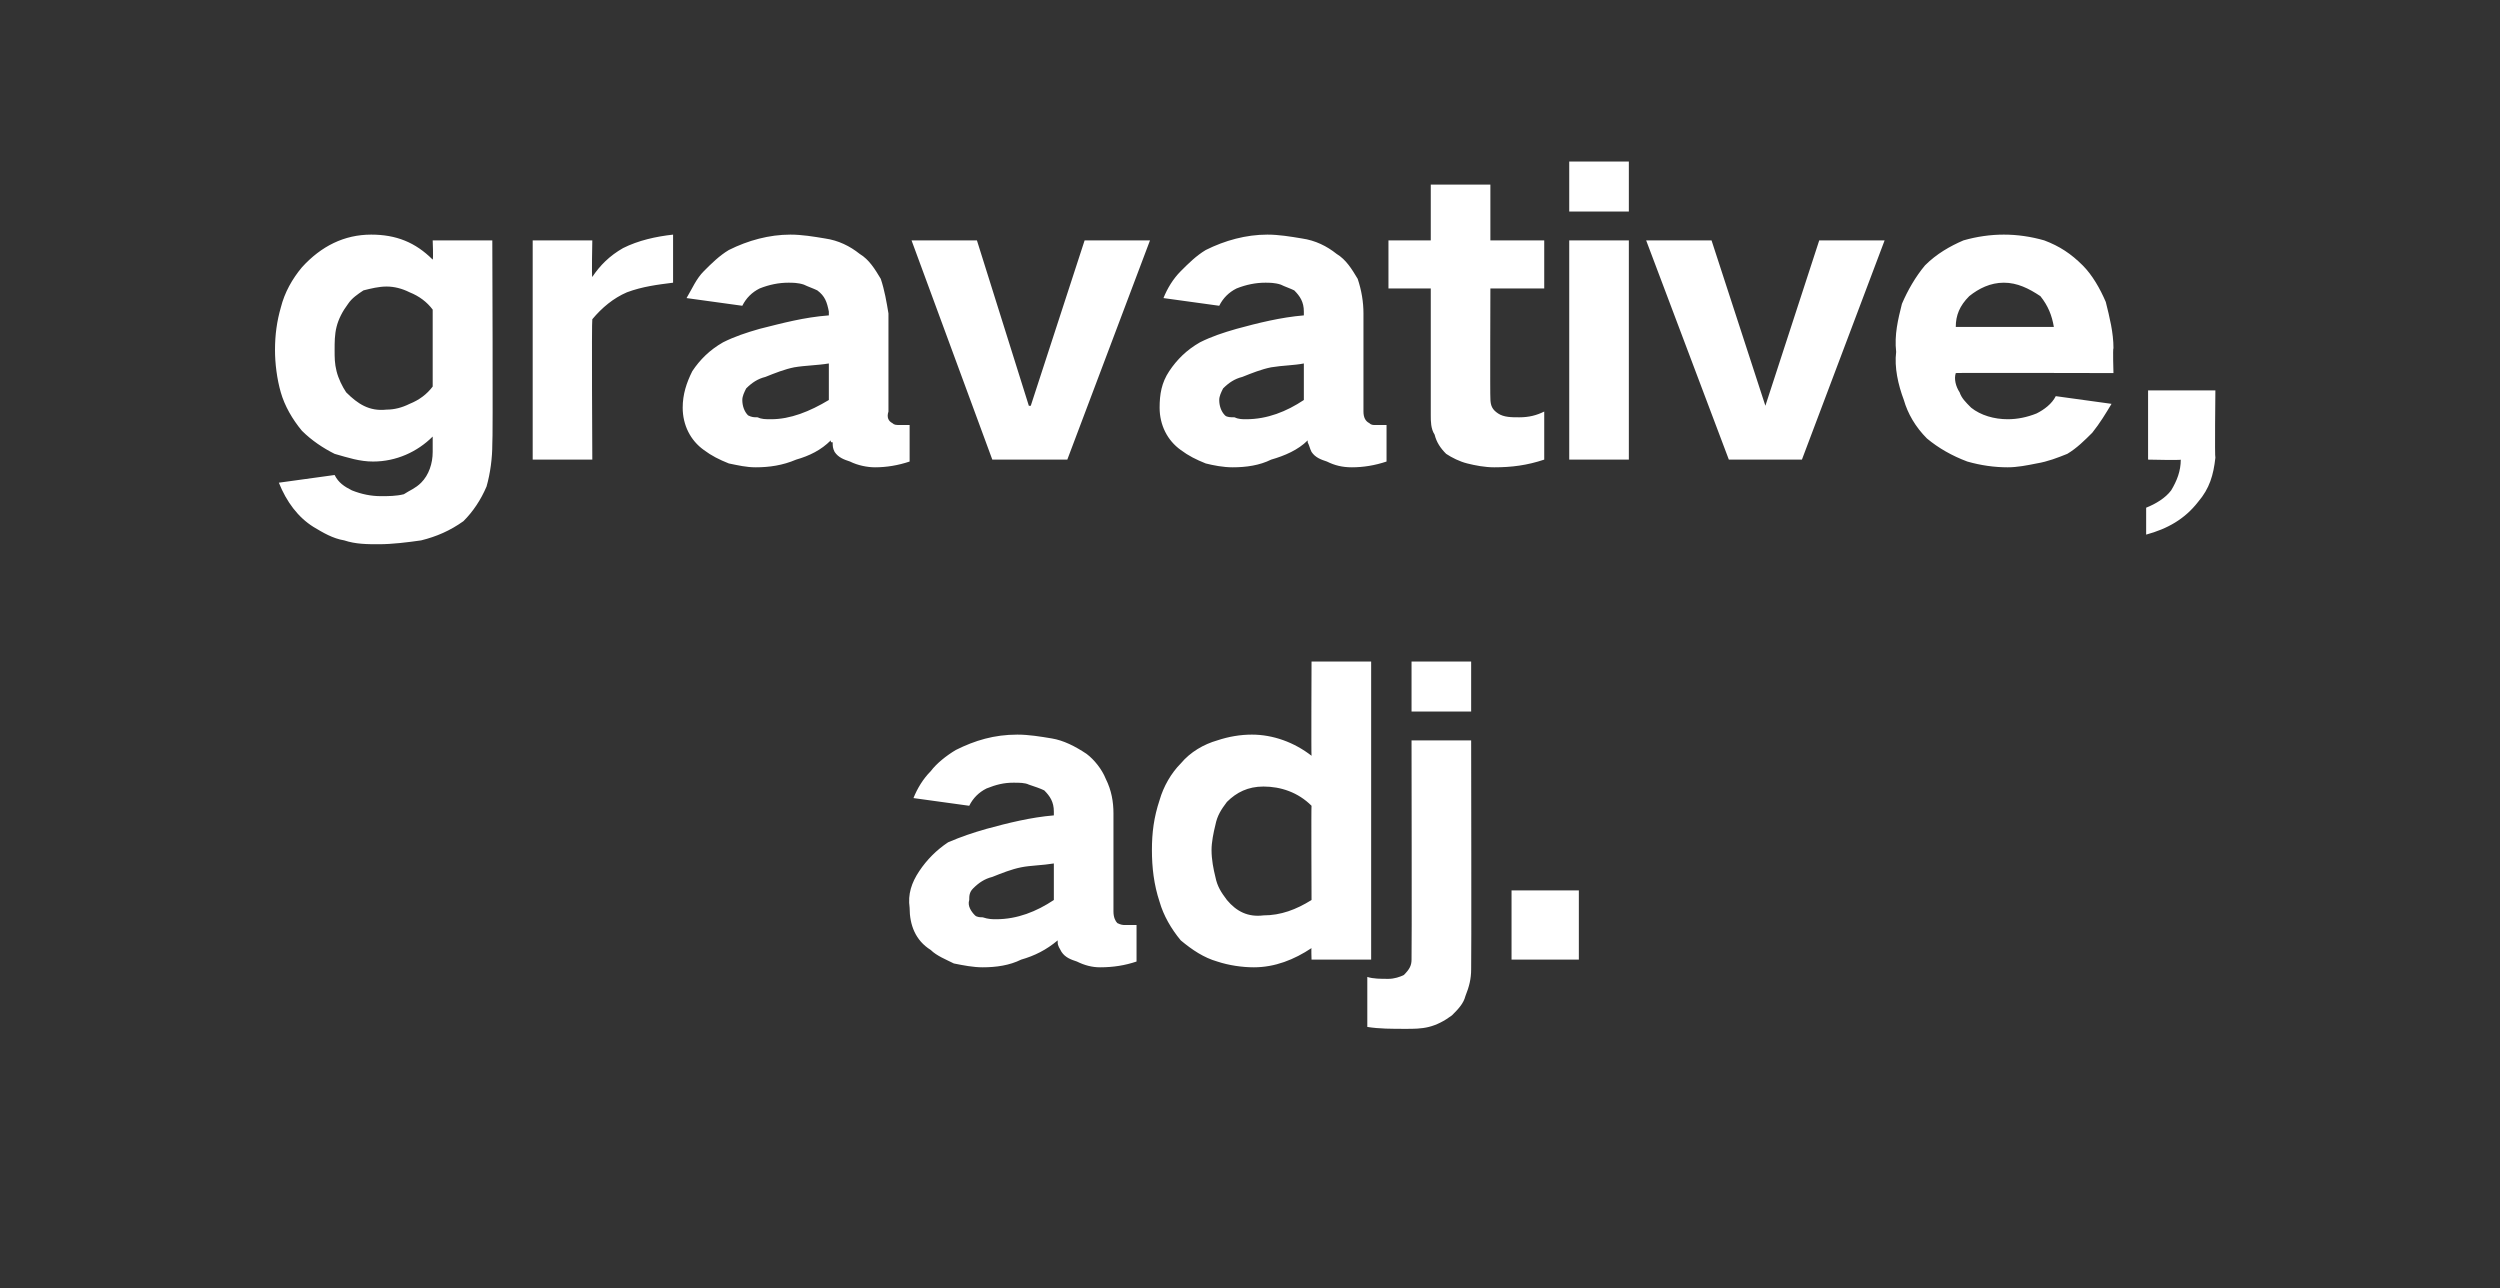
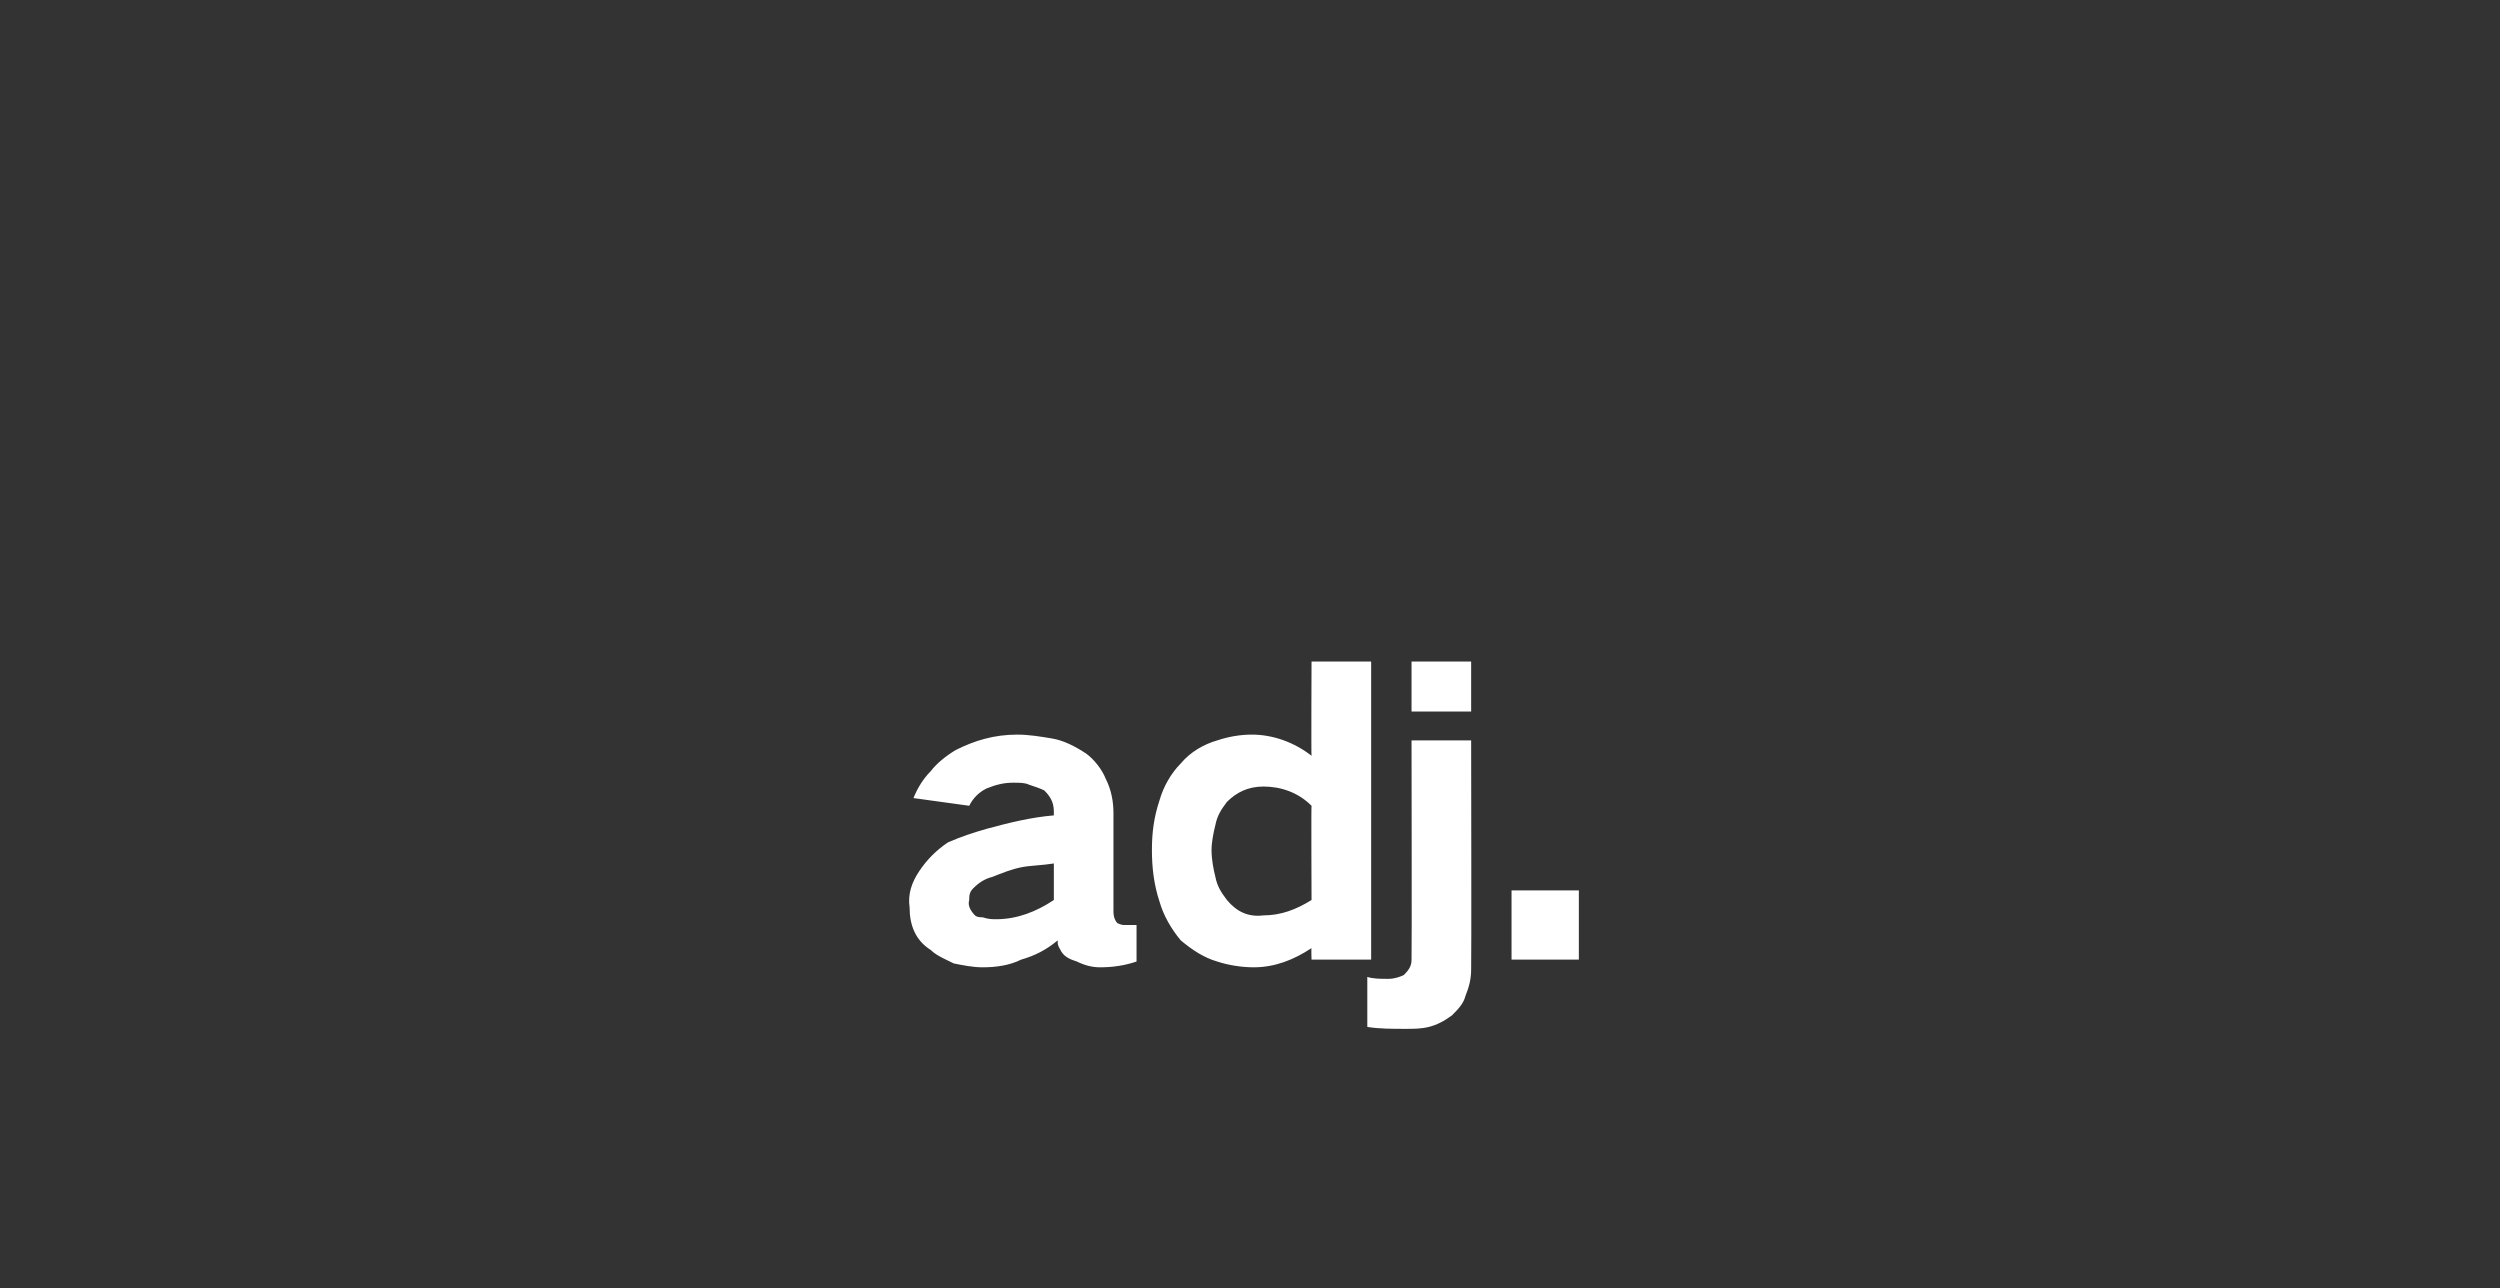
<svg xmlns="http://www.w3.org/2000/svg" version="1.1" width="130px" height="67px" viewBox="0 -6 130 67" style="top:-6px">
  <rect x="0" y="-6" width="130" height="67" fill="#333333" stroke="none" />
  <desc>gravative, adj.</desc>
  <defs />
  <g id="Polygon37603">
    <path d="M 47.8 39.3 C 47.4 39.9 47.2 40.5 47.3 41.2 C 47.3 42.1 47.6 42.9 48.4 43.4 C 48.7 43.7 49.2 43.9 49.6 44.1 C 50.1 44.2 50.6 44.3 51.1 44.3 C 51.8 44.3 52.5 44.2 53.1 43.9 C 53.8 43.7 54.4 43.4 55 42.9 C 55 43 55 43 55 43 C 55 43.2 55.1 43.3 55.2 43.5 C 55.4 43.8 55.7 43.9 56 44 C 56.4 44.2 56.8 44.3 57.2 44.3 C 57.9 44.3 58.5 44.2 59.1 44 C 59.1 44 59.1 42.1 59.1 42.1 C 58.9 42.1 58.7 42.1 58.5 42.1 C 58.4 42.1 58.3 42.1 58.1 42 C 58 41.9 57.9 41.7 57.9 41.4 C 57.9 41.4 57.9 36.3 57.9 36.3 C 57.9 35.7 57.8 35.1 57.5 34.5 C 57.3 34 56.9 33.5 56.5 33.2 C 55.9 32.8 55.3 32.5 54.7 32.4 C 54.1 32.3 53.5 32.2 52.9 32.2 C 51.7 32.2 50.7 32.5 49.7 33 C 49.2 33.3 48.7 33.7 48.4 34.1 C 48 34.5 47.7 35 47.5 35.5 C 47.5 35.5 50.4 35.9 50.4 35.9 C 50.6 35.5 50.9 35.2 51.3 35 C 51.8 34.8 52.2 34.7 52.7 34.7 C 53 34.7 53.3 34.7 53.5 34.8 C 53.8 34.9 54.1 35 54.3 35.1 C 54.6 35.4 54.8 35.7 54.8 36.2 C 54.8 36.2 54.8 36.4 54.8 36.4 C 53.6 36.5 52.4 36.8 51.3 37.1 C 50.6 37.3 50 37.5 49.3 37.8 C 48.7 38.2 48.2 38.7 47.8 39.3 C 47.8 39.3 47.8 39.3 47.8 39.3 Z M 50.7 41.6 C 50.5 41.4 50.3 41.1 50.4 40.8 C 50.4 40.6 50.4 40.4 50.6 40.2 C 50.9 39.9 51.2 39.7 51.6 39.6 C 52.1 39.4 52.6 39.2 53.1 39.1 C 53.6 39 54.2 39 54.8 38.9 C 54.8 38.9 54.8 40.8 54.8 40.8 C 53.9 41.4 52.9 41.8 51.8 41.8 C 51.6 41.8 51.4 41.8 51.1 41.7 C 51 41.7 50.8 41.7 50.7 41.6 C 50.7 41.6 50.7 41.6 50.7 41.6 Z M 60.3 35.6 C 60 36.5 59.9 37.3 59.9 38.2 C 59.9 39.1 60 40 60.3 40.9 C 60.5 41.6 60.9 42.3 61.4 42.9 C 62 43.4 62.6 43.8 63.3 44 C 63.9 44.2 64.6 44.3 65.2 44.3 C 66.3 44.3 67.3 43.9 68.2 43.3 C 68.18 43.28 68.2 43.9 68.2 43.9 L 71.3 43.9 L 71.3 28.4 L 68.2 28.4 C 68.2 28.4 68.18 33.32 68.2 33.3 C 67.3 32.6 66.2 32.2 65.1 32.2 C 64.5 32.2 63.9 32.3 63.3 32.5 C 62.6 32.7 61.9 33.1 61.4 33.7 C 60.9 34.2 60.5 34.9 60.3 35.6 C 60.3 35.6 60.3 35.6 60.3 35.6 Z M 68.2 40.8 C 67.4 41.3 66.6 41.6 65.7 41.6 C 64.9 41.7 64.3 41.4 63.8 40.8 C 63.5 40.4 63.3 40.1 63.2 39.6 C 63.1 39.2 63 38.7 63 38.2 C 63 37.8 63.1 37.3 63.2 36.9 C 63.3 36.4 63.5 36.1 63.8 35.7 C 64.3 35.2 64.9 34.9 65.7 34.9 C 66.6 34.9 67.5 35.2 68.2 35.9 C 68.18 35.88 68.2 40.8 68.2 40.8 C 68.2 40.8 68.18 40.76 68.2 40.8 Z M 72.2 44.9 C 71.8 44.9 71.4 44.9 71.1 44.8 C 71.1 44.8 71.1 47.4 71.1 47.4 C 71.7 47.5 72.4 47.5 73.1 47.5 C 73.5 47.5 73.9 47.5 74.3 47.4 C 74.7 47.3 75.1 47.1 75.5 46.8 C 75.8 46.5 76.1 46.2 76.2 45.8 C 76.4 45.3 76.5 44.9 76.5 44.4 C 76.52 44.4 76.5 32.5 76.5 32.5 L 73.4 32.5 C 73.4 32.5 73.42 43.86 73.4 43.9 C 73.4 44.2 73.3 44.4 73 44.7 C 72.8 44.8 72.5 44.9 72.2 44.9 C 72.2 44.9 72.2 44.9 72.2 44.9 Z M 73.4 28.4 L 73.4 31 L 76.5 31 L 76.5 28.4 L 73.4 28.4 Z M 78.6 40.3 L 78.6 43.9 L 82.1 43.9 L 82.1 40.3 L 78.6 40.3 Z " stroke="none" fill="#fff" />
  </g>
  <g id="Polygon37602">
-     <path d="M 14.6 10 C 14.4 10.7 14.3 11.4 14.3 12.2 C 14.3 12.9 14.4 13.7 14.6 14.4 C 14.8 15.1 15.2 15.8 15.7 16.4 C 16.2 16.9 16.8 17.3 17.4 17.6 C 18.1 17.8 18.7 18 19.4 18 C 20.6 18 21.7 17.5 22.5 16.7 C 22.5 16.7 22.5 17.5 22.5 17.5 C 22.5 18.1 22.3 18.7 21.9 19.1 C 21.6 19.4 21.3 19.5 21 19.7 C 20.6 19.8 20.2 19.8 19.8 19.8 C 19.3 19.8 18.8 19.7 18.3 19.5 C 17.9 19.3 17.6 19.1 17.4 18.7 C 17.4 18.7 14.5 19.1 14.5 19.1 C 14.9 20.1 15.5 20.9 16.3 21.4 C 16.8 21.7 17.3 22 17.9 22.1 C 18.5 22.3 19.1 22.3 19.7 22.3 C 20.4 22.3 21.2 22.2 21.9 22.1 C 22.7 21.9 23.4 21.6 24.1 21.1 C 24.6 20.6 25 20 25.3 19.3 C 25.5 18.6 25.6 17.8 25.6 17.1 C 25.64 17.06 25.6 6.5 25.6 6.5 L 22.5 6.5 C 22.5 6.5 22.54 7.46 22.5 7.5 C 21.6 6.6 20.6 6.2 19.3 6.2 C 17.9 6.2 16.7 6.8 15.7 7.9 C 15.2 8.5 14.8 9.2 14.6 10 C 14.6 10 14.6 10 14.6 10 Z M 21.3 15 C 20.9 15.2 20.5 15.3 20.1 15.3 C 19.2 15.4 18.6 15 18 14.4 C 17.8 14.1 17.6 13.7 17.5 13.3 C 17.4 12.9 17.4 12.6 17.4 12.2 C 17.4 11.8 17.4 11.4 17.5 11 C 17.6 10.6 17.8 10.2 18.1 9.8 C 18.3 9.5 18.6 9.3 18.9 9.1 C 19.3 9 19.7 8.9 20.1 8.9 C 20.5 8.9 20.9 9 21.3 9.2 C 21.8 9.4 22.2 9.7 22.5 10.1 C 22.5 10.1 22.5 14.1 22.5 14.1 C 22.2 14.5 21.8 14.8 21.3 15 C 21.3 15 21.3 15 21.3 15 Z M 27.7 6.5 L 27.7 17.9 L 30.8 17.9 C 30.8 17.9 30.76 10.64 30.8 10.6 C 31.3 10 31.9 9.5 32.6 9.2 C 33.4 8.9 34.2 8.8 35 8.7 C 35 8.7 35 6.2 35 6.2 C 34.1 6.3 33.2 6.5 32.4 6.9 C 31.7 7.3 31.2 7.8 30.8 8.4 C 30.76 8.44 30.8 6.5 30.8 6.5 L 27.7 6.5 Z M 36 13.3 C 35.7 13.9 35.5 14.5 35.5 15.2 C 35.5 16.1 35.9 16.9 36.6 17.4 C 37 17.7 37.4 17.9 37.9 18.1 C 38.4 18.2 38.8 18.3 39.3 18.3 C 40 18.3 40.7 18.2 41.4 17.9 C 42.1 17.7 42.7 17.4 43.2 16.9 C 43.2 17 43.2 17 43.3 17 C 43.3 17.2 43.3 17.3 43.4 17.5 C 43.6 17.8 43.9 17.9 44.2 18 C 44.6 18.2 45.1 18.3 45.5 18.3 C 46.1 18.3 46.7 18.2 47.3 18 C 47.3 18 47.3 16.1 47.3 16.1 C 47.1 16.1 46.9 16.1 46.8 16.1 C 46.6 16.1 46.5 16.1 46.4 16 C 46.2 15.9 46.1 15.7 46.2 15.4 C 46.2 15.4 46.2 10.3 46.2 10.3 C 46.1 9.7 46 9.1 45.8 8.5 C 45.5 8 45.2 7.5 44.7 7.2 C 44.2 6.8 43.6 6.5 42.9 6.4 C 42.3 6.3 41.7 6.2 41.1 6.2 C 40 6.2 38.9 6.5 37.9 7 C 37.4 7.3 37 7.7 36.6 8.1 C 36.2 8.5 36 9 35.7 9.5 C 35.7 9.5 38.6 9.9 38.6 9.9 C 38.8 9.5 39.1 9.2 39.5 9 C 40 8.8 40.5 8.7 41 8.7 C 41.2 8.7 41.5 8.7 41.8 8.8 C 42 8.9 42.3 9 42.5 9.1 C 42.9 9.4 43 9.7 43.1 10.2 C 43.1 10.2 43.1 10.4 43.1 10.4 C 41.8 10.5 40.7 10.8 39.5 11.1 C 38.8 11.3 38.2 11.5 37.6 11.8 C 36.9 12.2 36.4 12.7 36 13.3 C 36 13.3 36 13.3 36 13.3 Z M 38.9 15.6 C 38.7 15.4 38.6 15.1 38.6 14.8 C 38.6 14.6 38.7 14.4 38.8 14.2 C 39.1 13.9 39.4 13.7 39.8 13.6 C 40.3 13.4 40.8 13.2 41.3 13.1 C 41.9 13 42.5 13 43.1 12.9 C 43.1 12.9 43.1 14.8 43.1 14.8 C 42.1 15.4 41.1 15.8 40.1 15.8 C 39.8 15.8 39.6 15.8 39.4 15.7 C 39.2 15.7 39.1 15.7 38.9 15.6 C 38.9 15.6 38.9 15.6 38.9 15.6 Z M 47.4 6.5 L 51.6 17.9 L 55.5 17.9 L 59.8 6.5 L 56.4 6.5 L 53.6 15.1 L 53.5 15.1 L 50.8 6.5 L 47.4 6.5 Z M 60.8 13.3 C 60.4 13.9 60.3 14.5 60.3 15.2 C 60.3 16.1 60.7 16.9 61.4 17.4 C 61.8 17.7 62.2 17.9 62.7 18.1 C 63.1 18.2 63.6 18.3 64.1 18.3 C 64.8 18.3 65.5 18.2 66.1 17.9 C 66.8 17.7 67.5 17.4 68 16.9 C 68 17 68 17 68 17 C 68.1 17.2 68.1 17.3 68.2 17.5 C 68.4 17.8 68.7 17.9 69 18 C 69.4 18.2 69.8 18.3 70.3 18.3 C 70.9 18.3 71.5 18.2 72.1 18 C 72.1 18 72.1 16.1 72.1 16.1 C 71.9 16.1 71.7 16.1 71.5 16.1 C 71.4 16.1 71.3 16.1 71.2 16 C 71 15.9 70.9 15.7 70.9 15.4 C 70.9 15.4 70.9 10.3 70.9 10.3 C 70.9 9.7 70.8 9.1 70.6 8.5 C 70.3 8 70 7.5 69.5 7.2 C 69 6.8 68.4 6.5 67.7 6.4 C 67.1 6.3 66.5 6.2 65.9 6.2 C 64.8 6.2 63.7 6.5 62.7 7 C 62.2 7.3 61.8 7.7 61.4 8.1 C 61 8.5 60.7 9 60.5 9.5 C 60.5 9.5 63.4 9.9 63.4 9.9 C 63.6 9.5 63.9 9.2 64.3 9 C 64.8 8.8 65.3 8.7 65.8 8.7 C 66 8.7 66.3 8.7 66.6 8.8 C 66.8 8.9 67.1 9 67.3 9.1 C 67.6 9.4 67.8 9.7 67.8 10.2 C 67.8 10.2 67.8 10.4 67.8 10.4 C 66.6 10.5 65.4 10.8 64.3 11.1 C 63.6 11.3 63 11.5 62.4 11.8 C 61.7 12.2 61.2 12.7 60.8 13.3 C 60.8 13.3 60.8 13.3 60.8 13.3 Z M 63.7 15.6 C 63.5 15.4 63.4 15.1 63.4 14.8 C 63.4 14.6 63.5 14.4 63.6 14.2 C 63.9 13.9 64.2 13.7 64.6 13.6 C 65.1 13.4 65.6 13.2 66.1 13.1 C 66.7 13 67.3 13 67.8 12.9 C 67.8 12.9 67.8 14.8 67.8 14.8 C 66.9 15.4 65.9 15.8 64.8 15.8 C 64.6 15.8 64.4 15.8 64.2 15.7 C 64 15.7 63.8 15.7 63.7 15.6 C 63.7 15.6 63.7 15.6 63.7 15.6 Z M 72.2 6.5 L 72.2 9 L 74.4 9 C 74.4 9 74.4 15.56 74.4 15.6 C 74.4 15.9 74.4 16.3 74.6 16.6 C 74.7 17 74.9 17.3 75.2 17.6 C 75.5 17.8 75.9 18 76.3 18.1 C 76.7 18.2 77.2 18.3 77.7 18.3 C 78.6 18.3 79.4 18.2 80.3 17.9 C 80.3 17.9 80.3 15.4 80.3 15.4 C 79.9 15.6 79.5 15.7 79 15.7 C 78.6 15.7 78.2 15.7 77.9 15.5 C 77.6 15.3 77.5 15.1 77.5 14.7 C 77.48 14.72 77.5 9 77.5 9 L 80.3 9 L 80.3 6.5 L 77.5 6.5 L 77.5 3.6 L 74.4 3.6 L 74.4 6.5 L 72.2 6.5 Z M 81.6 6.5 L 81.6 17.9 L 84.7 17.9 L 84.7 6.5 L 81.6 6.5 Z M 81.6 2.4 L 81.6 5 L 84.7 5 L 84.7 2.4 L 81.6 2.4 Z M 85.6 6.5 L 89.9 17.9 L 93.7 17.9 L 98 6.5 L 94.6 6.5 L 91.8 15.1 L 91.8 15.1 L 89 6.5 L 85.6 6.5 Z M 98.9 9.8 C 98.7 10.6 98.5 11.4 98.6 12.3 C 98.5 13.1 98.7 14 99 14.8 C 99.2 15.5 99.6 16.2 100.2 16.8 C 100.8 17.3 101.5 17.7 102.3 18 C 103 18.2 103.7 18.3 104.4 18.3 C 104.9 18.3 105.4 18.2 105.9 18.1 C 106.5 18 107 17.8 107.5 17.6 C 108 17.3 108.4 16.9 108.8 16.5 C 109.2 16 109.5 15.5 109.8 15 C 109.8 15 106.9 14.6 106.9 14.6 C 106.7 15 106.3 15.3 105.9 15.5 C 105.4 15.7 104.9 15.8 104.4 15.8 C 103.7 15.8 103 15.6 102.5 15.2 C 102.2 14.9 102 14.7 101.9 14.4 C 101.7 14.1 101.6 13.7 101.7 13.4 C 101.66 13.38 109.9 13.4 109.9 13.4 C 109.9 13.4 109.86 12.12 109.9 12.1 C 109.9 11.3 109.7 10.5 109.5 9.7 C 109.2 9 108.8 8.3 108.3 7.8 C 107.7 7.2 107.1 6.8 106.3 6.5 C 105.6 6.3 104.9 6.2 104.2 6.2 C 103.5 6.2 102.8 6.3 102.1 6.5 C 101.4 6.8 100.7 7.2 100.1 7.8 C 99.6 8.4 99.2 9.1 98.9 9.8 C 98.9 9.8 98.9 9.8 98.9 9.8 Z M 101.7 11 C 101.7 10.4 101.9 9.9 102.4 9.4 C 102.9 9 103.5 8.7 104.2 8.7 C 104.9 8.7 105.5 9 106.1 9.4 C 106.5 9.9 106.7 10.4 106.8 11 C 106.8 11 101.7 11 101.7 11 Z M 112.9 19.5 C 112.6 19.9 112.1 20.2 111.6 20.4 C 111.6 20.4 111.6 21.8 111.6 21.8 C 112.7 21.5 113.6 21 114.3 20.1 C 114.9 19.4 115.1 18.7 115.2 17.8 C 115.16 17.8 115.2 14.3 115.2 14.3 L 111.7 14.3 L 111.7 17.9 C 111.7 17.9 113.44 17.94 113.4 17.9 C 113.4 18.5 113.2 19 112.9 19.5 C 112.9 19.5 112.9 19.5 112.9 19.5 Z " stroke="none" fill="#fff" />
-   </g>
+     </g>
</svg>